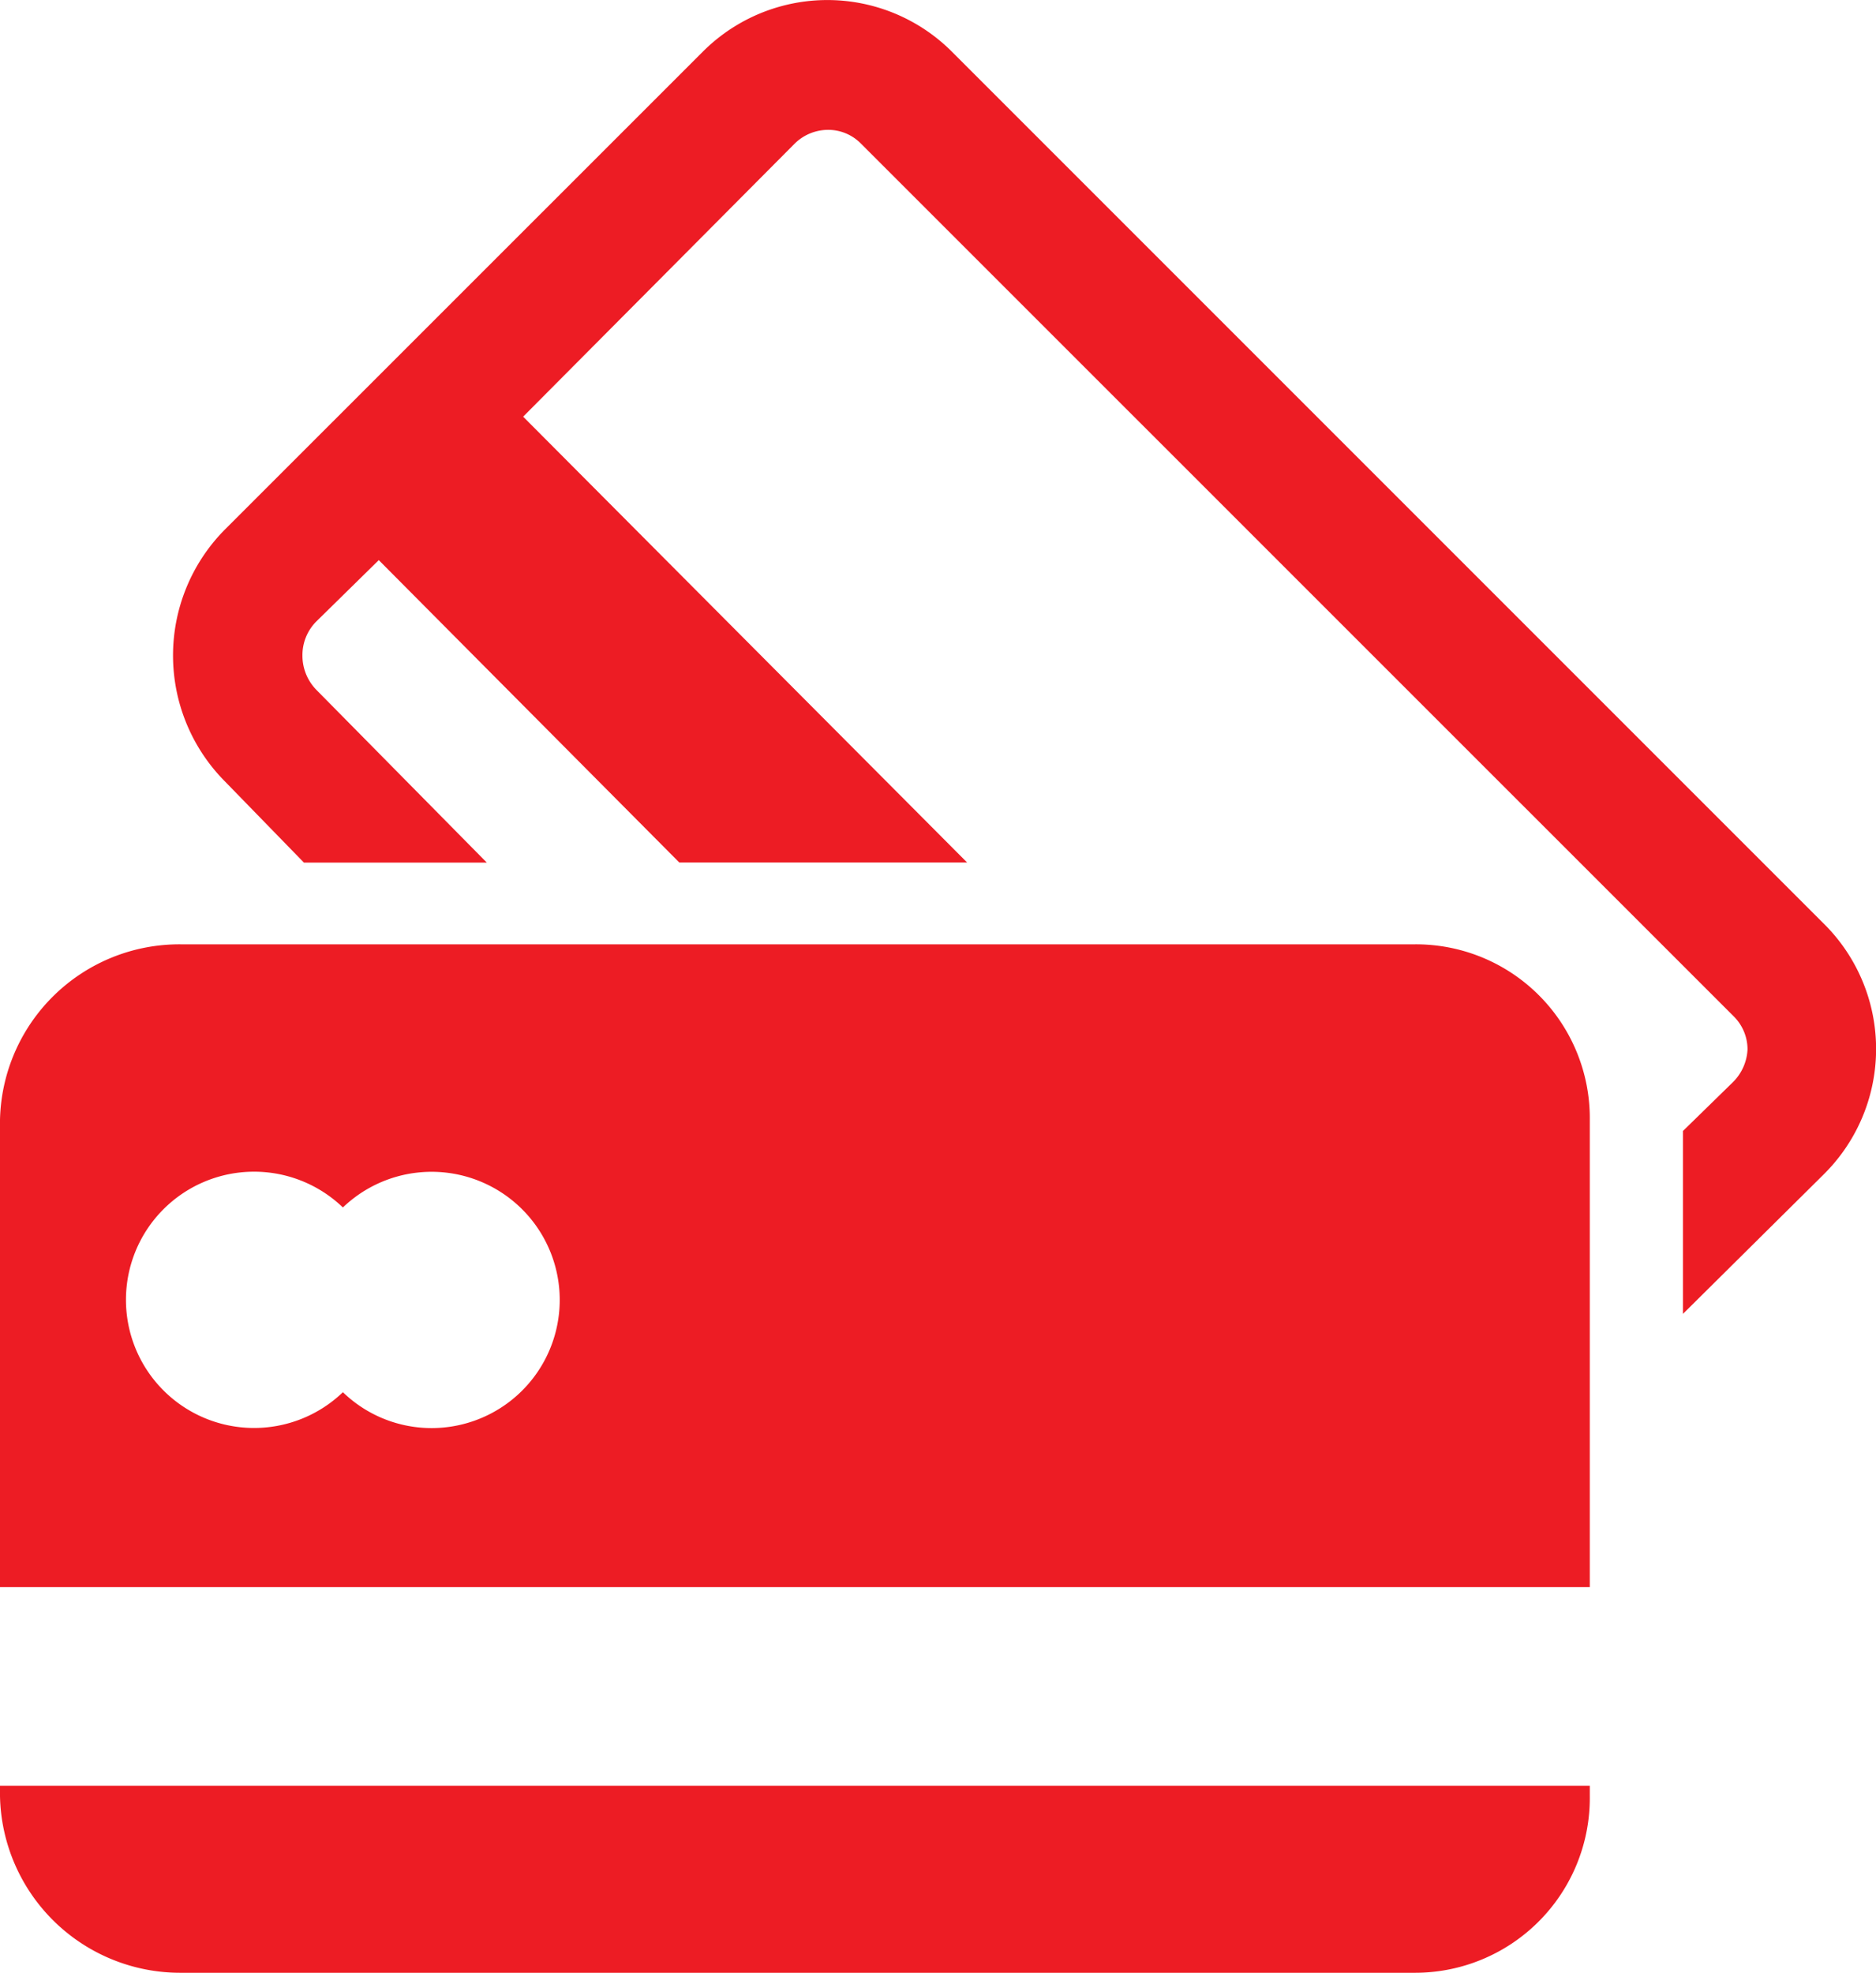
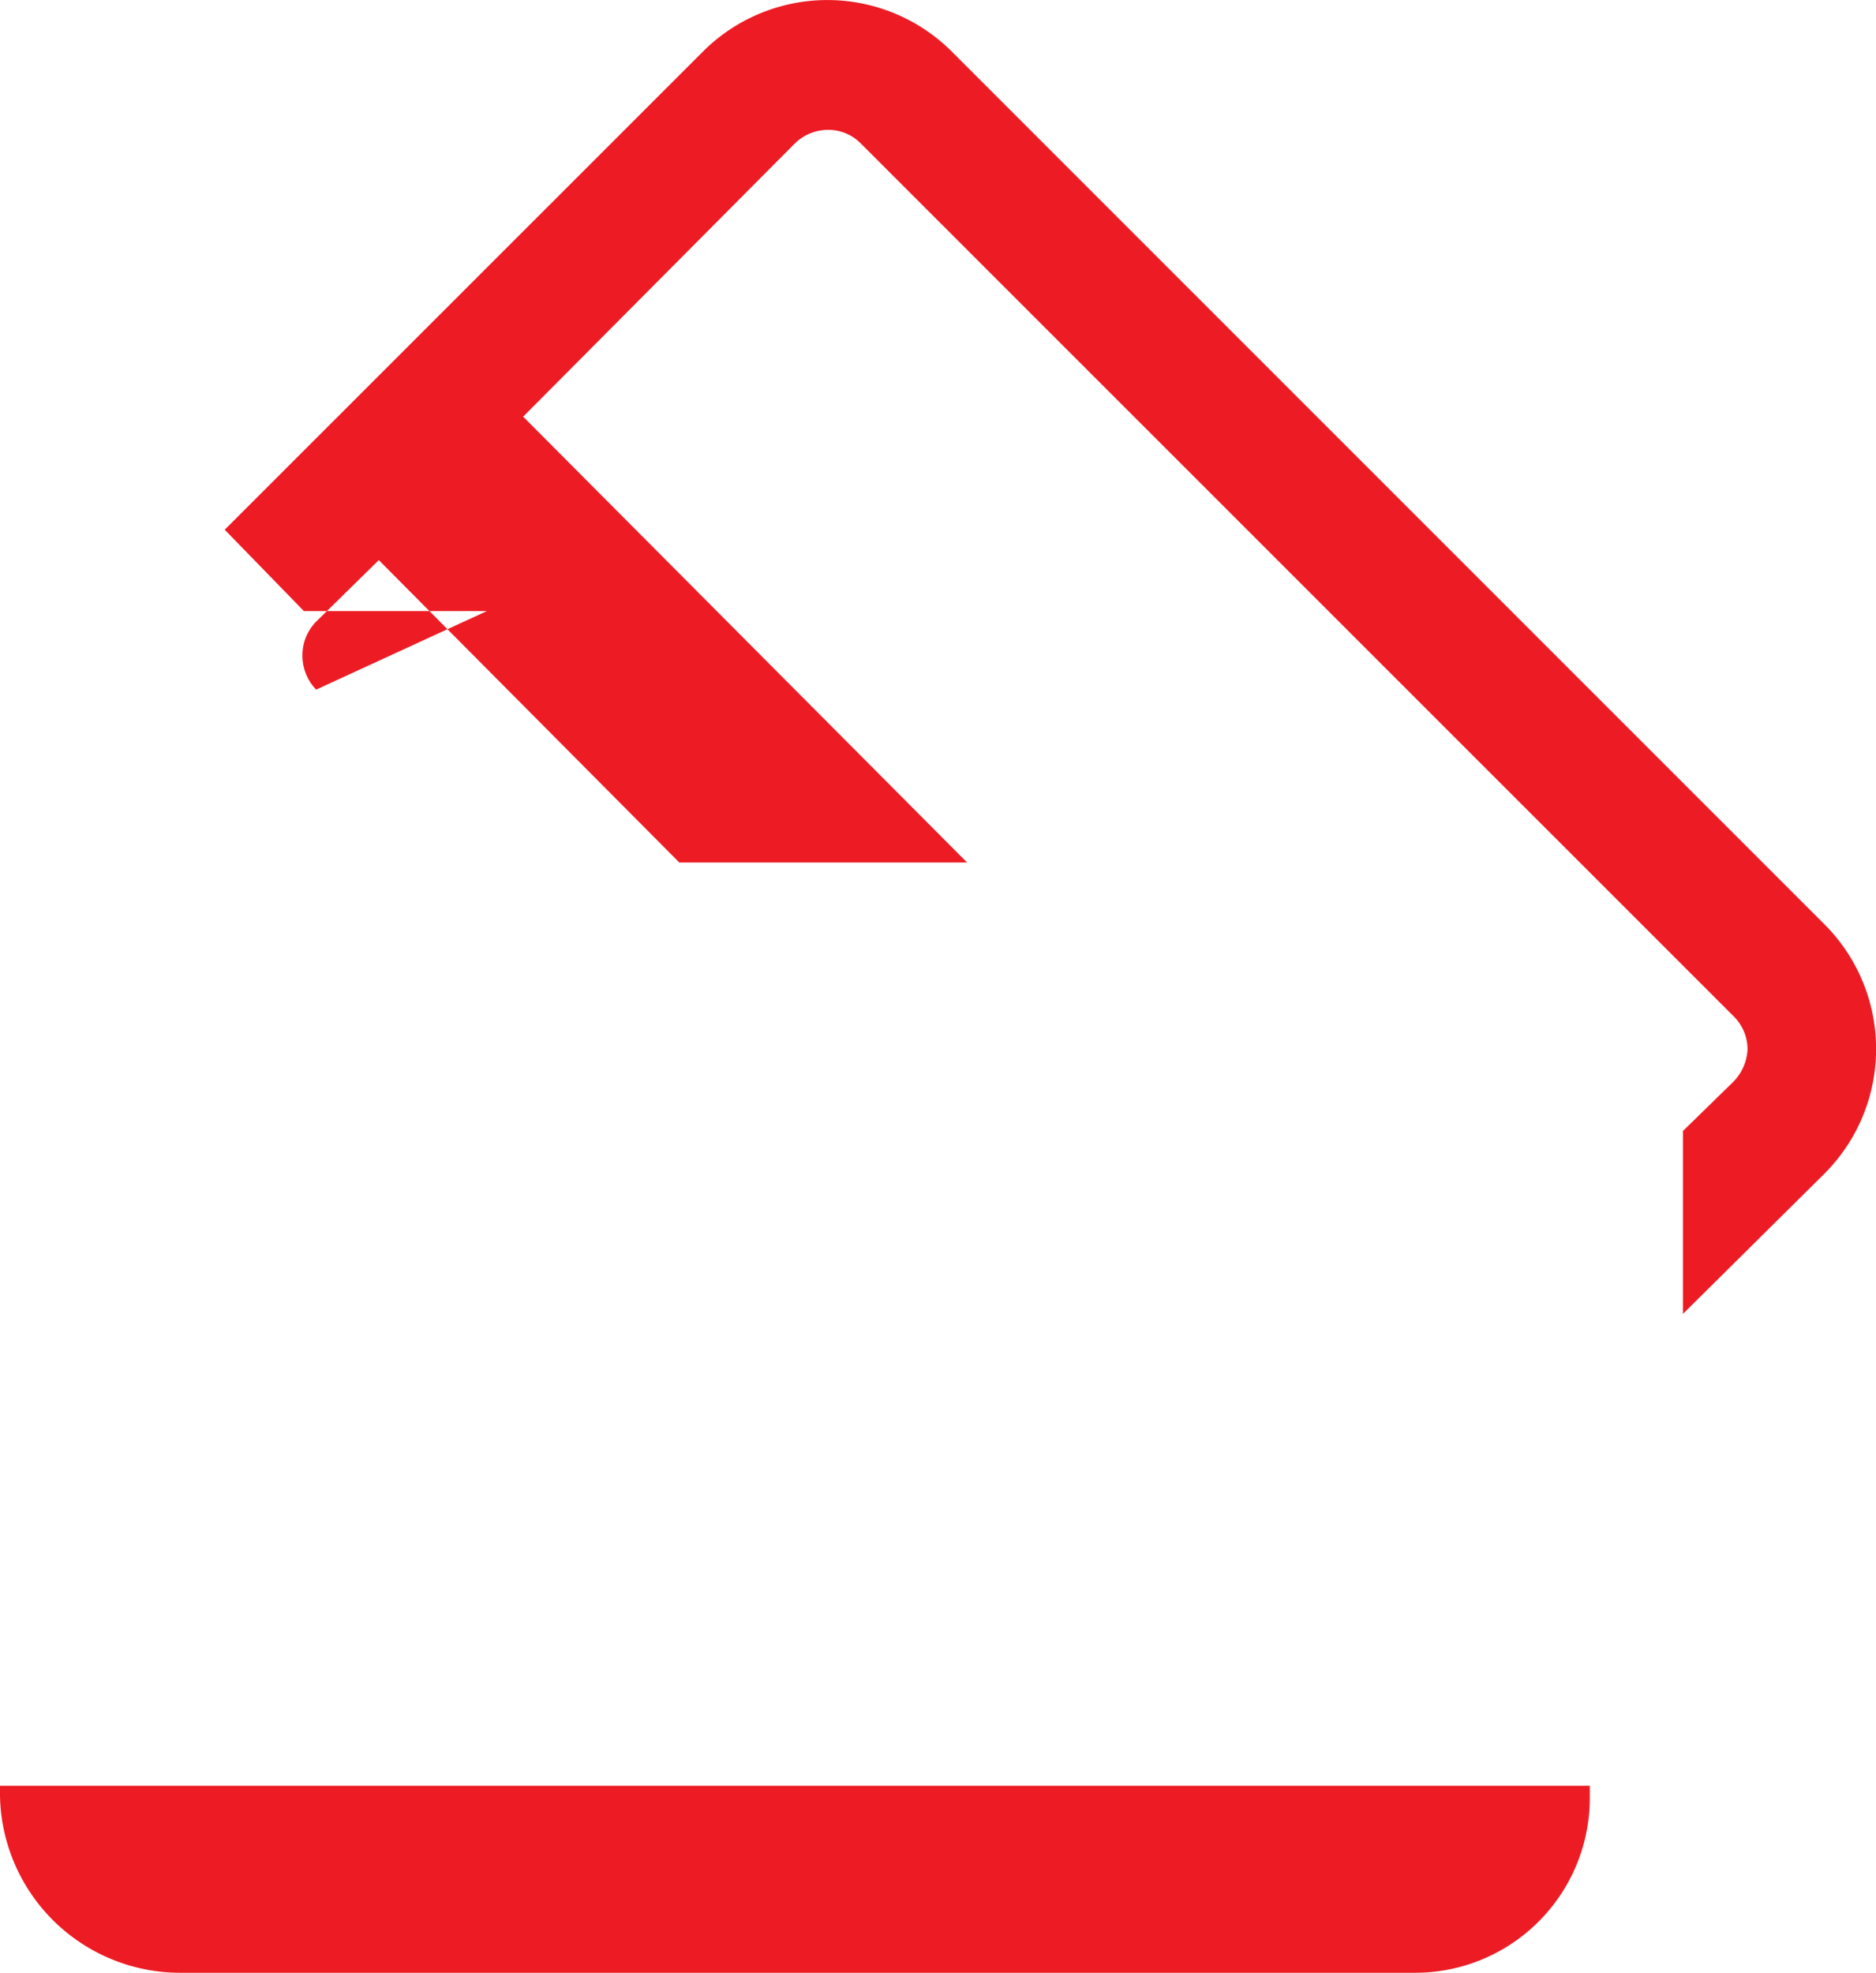
<svg xmlns="http://www.w3.org/2000/svg" width="16.413" height="17.258" viewBox="0 0 16.413 17.258">
-   <path d="M19.453,8.091,11.814.452a1.54,1.54,0,0,0-2.179,0L5.452,4.634a1.564,1.564,0,0,0,0,2.2l.693.712h1.6L6.252,6.033a.428.428,0,0,1-.12-.3.417.417,0,0,1,.12-.295L6.8,4.9,9.429,7.545h2.518l-3.884-3.9L10.435,1.26a.417.417,0,0,1,.29-.124.4.4,0,0,1,.29.117l7.639,7.638a.407.407,0,0,1,.121.29.432.432,0,0,1-.132.29l-.433.423v1.6l1.233-1.222A1.542,1.542,0,0,0,19.453,8.091Z" transform="translate(-3.486 0)" fill="#ed1c24" />
-   <path d="M13.473,21.328H2.67a1.57,1.57,0,0,0-1.579,1.537v4.086H15V22.865A1.521,1.521,0,0,0,13.473,21.328ZM4.867,25.56a1.116,1.116,0,0,1-.776-.314,1.121,1.121,0,1,1,0-1.616,1.121,1.121,0,1,1,.776,1.93Z" transform="translate(-1.091 -13.067)" fill="#ed1c24" />
+   <path d="M19.453,8.091,11.814.452a1.54,1.54,0,0,0-2.179,0L5.452,4.634l.693.712h1.6L6.252,6.033a.428.428,0,0,1-.12-.3.417.417,0,0,1,.12-.295L6.8,4.9,9.429,7.545h2.518l-3.884-3.9L10.435,1.26a.417.417,0,0,1,.29-.124.4.4,0,0,1,.29.117l7.639,7.638a.407.407,0,0,1,.121.29.432.432,0,0,1-.132.29l-.433.423v1.6l1.233-1.222A1.542,1.542,0,0,0,19.453,8.091Z" transform="translate(-3.486 0)" fill="#ed1c24" />
  <path d="M1.091,40.423A1.577,1.577,0,0,0,2.67,41.968h10.8A1.529,1.529,0,0,0,15,40.423v-.091H1.091Z" transform="translate(-1.091 -24.71)" fill="#ed1c24" />
</svg>